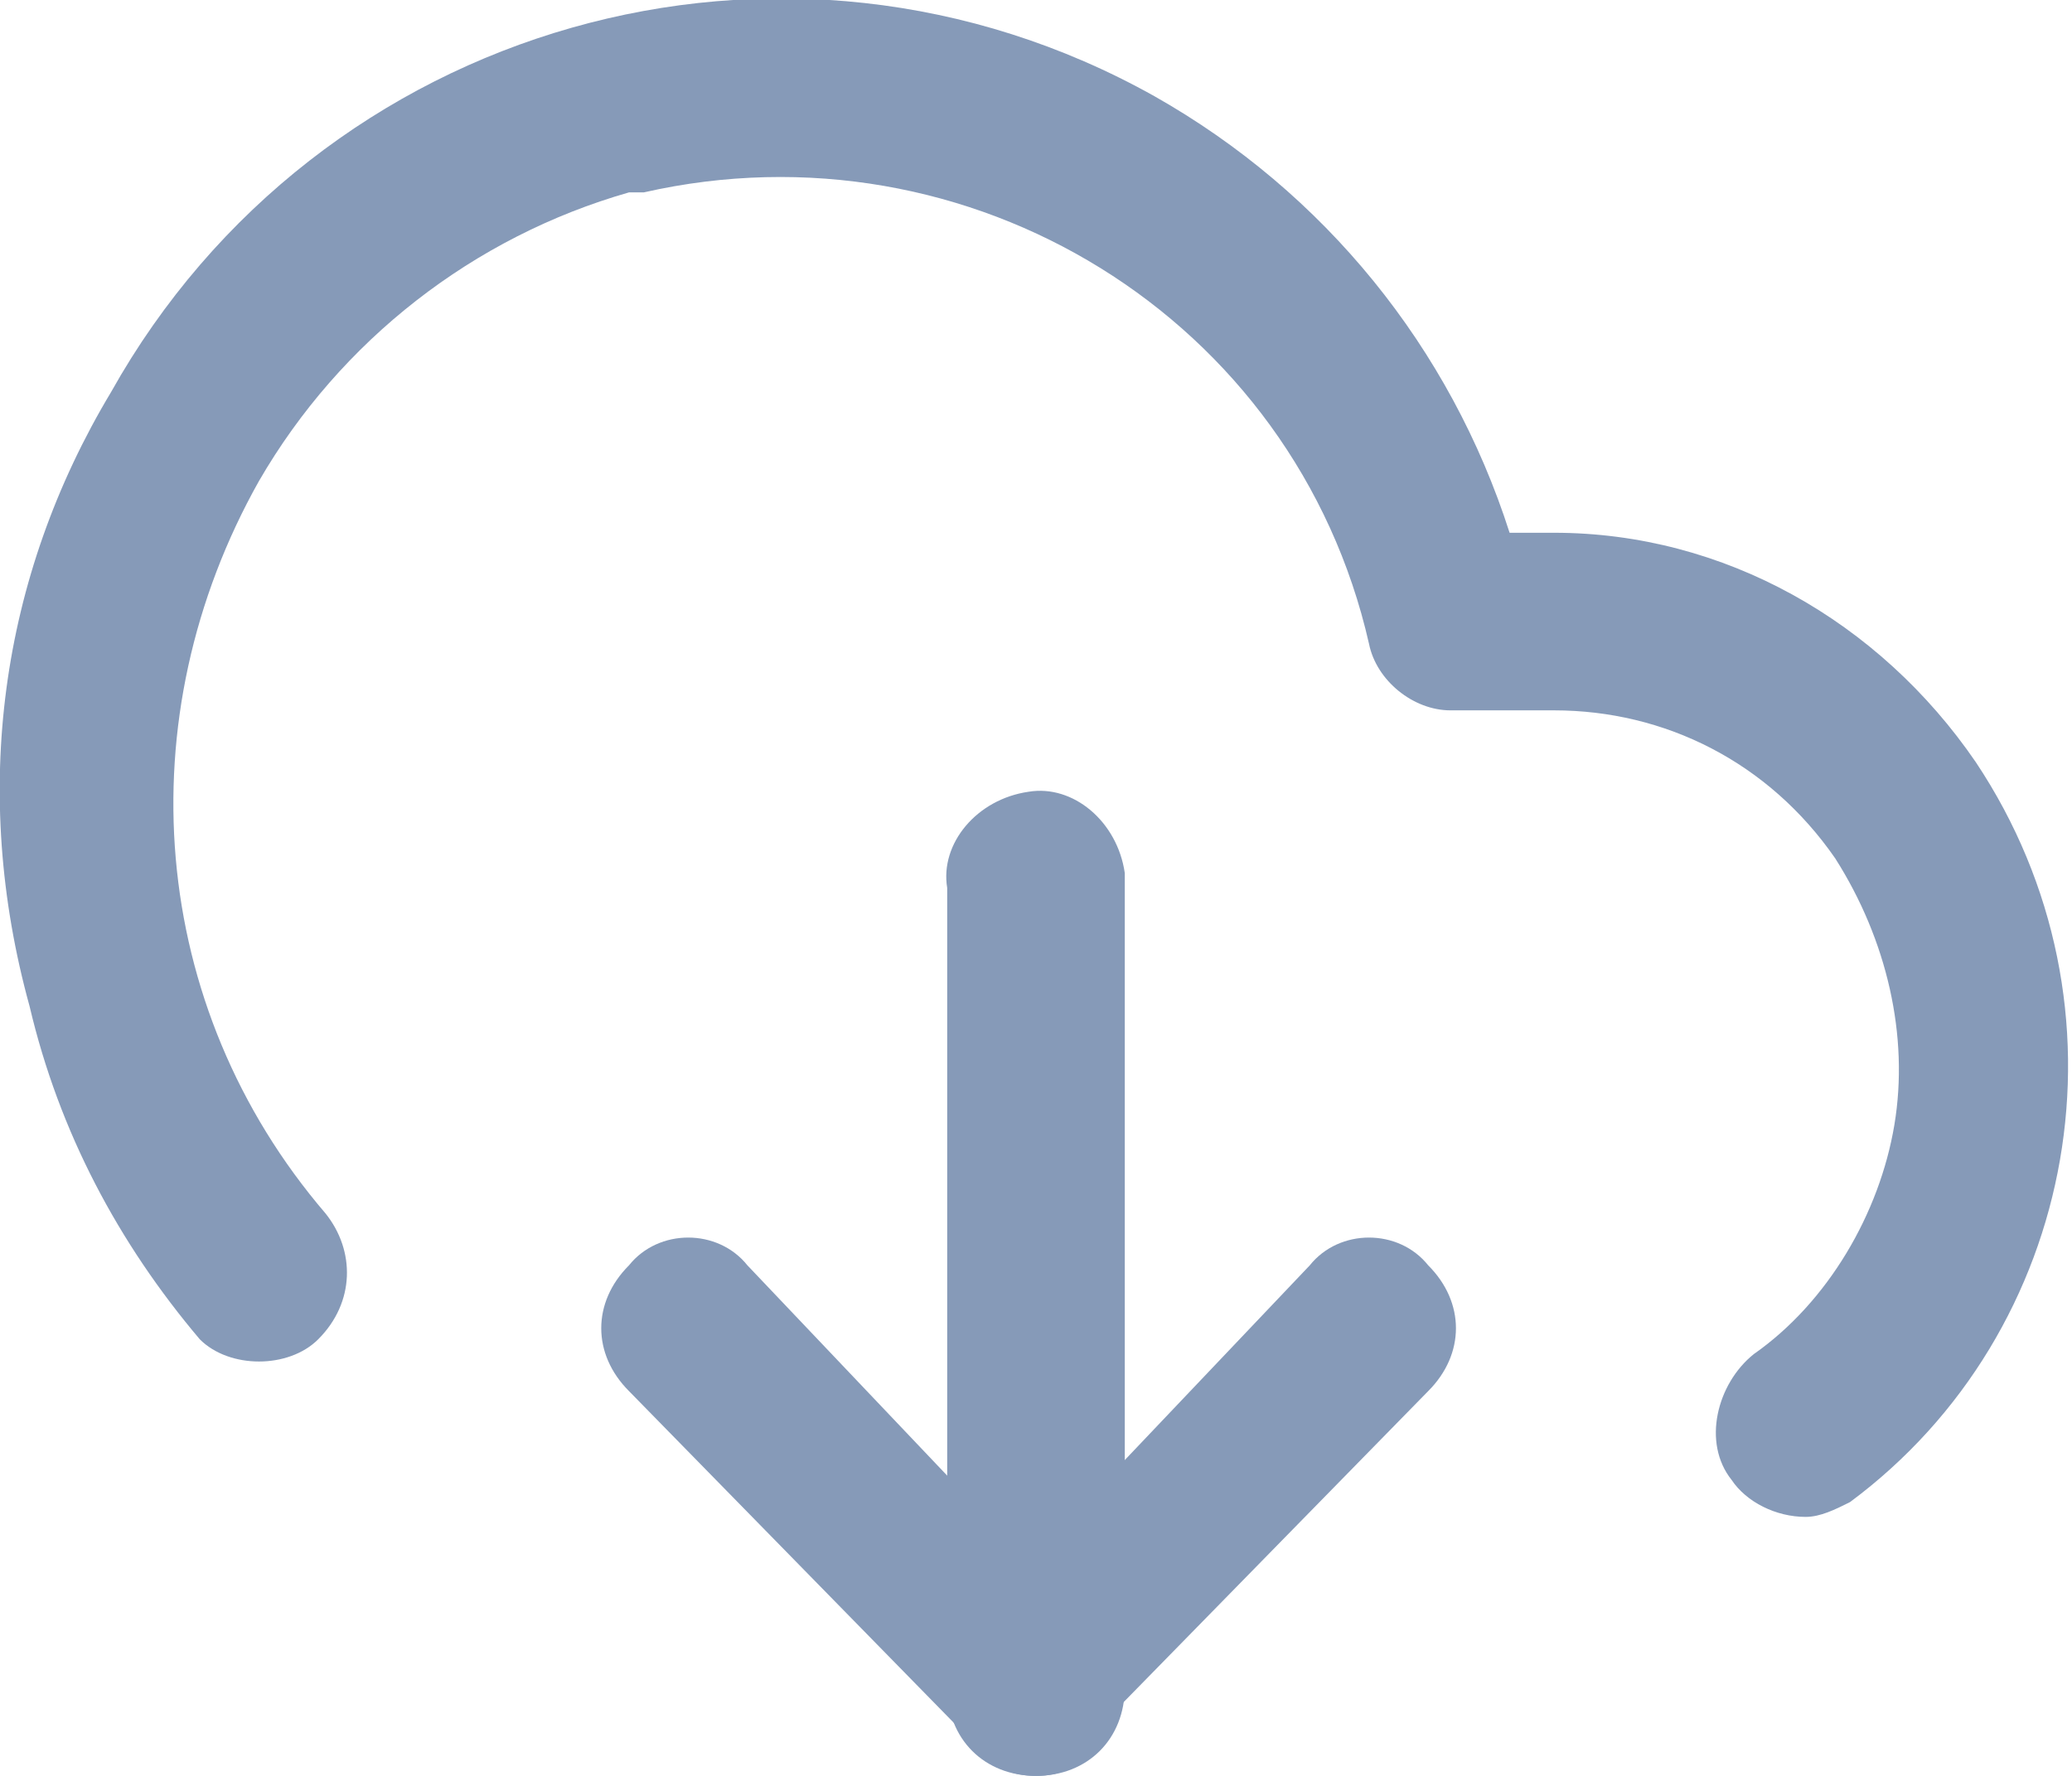
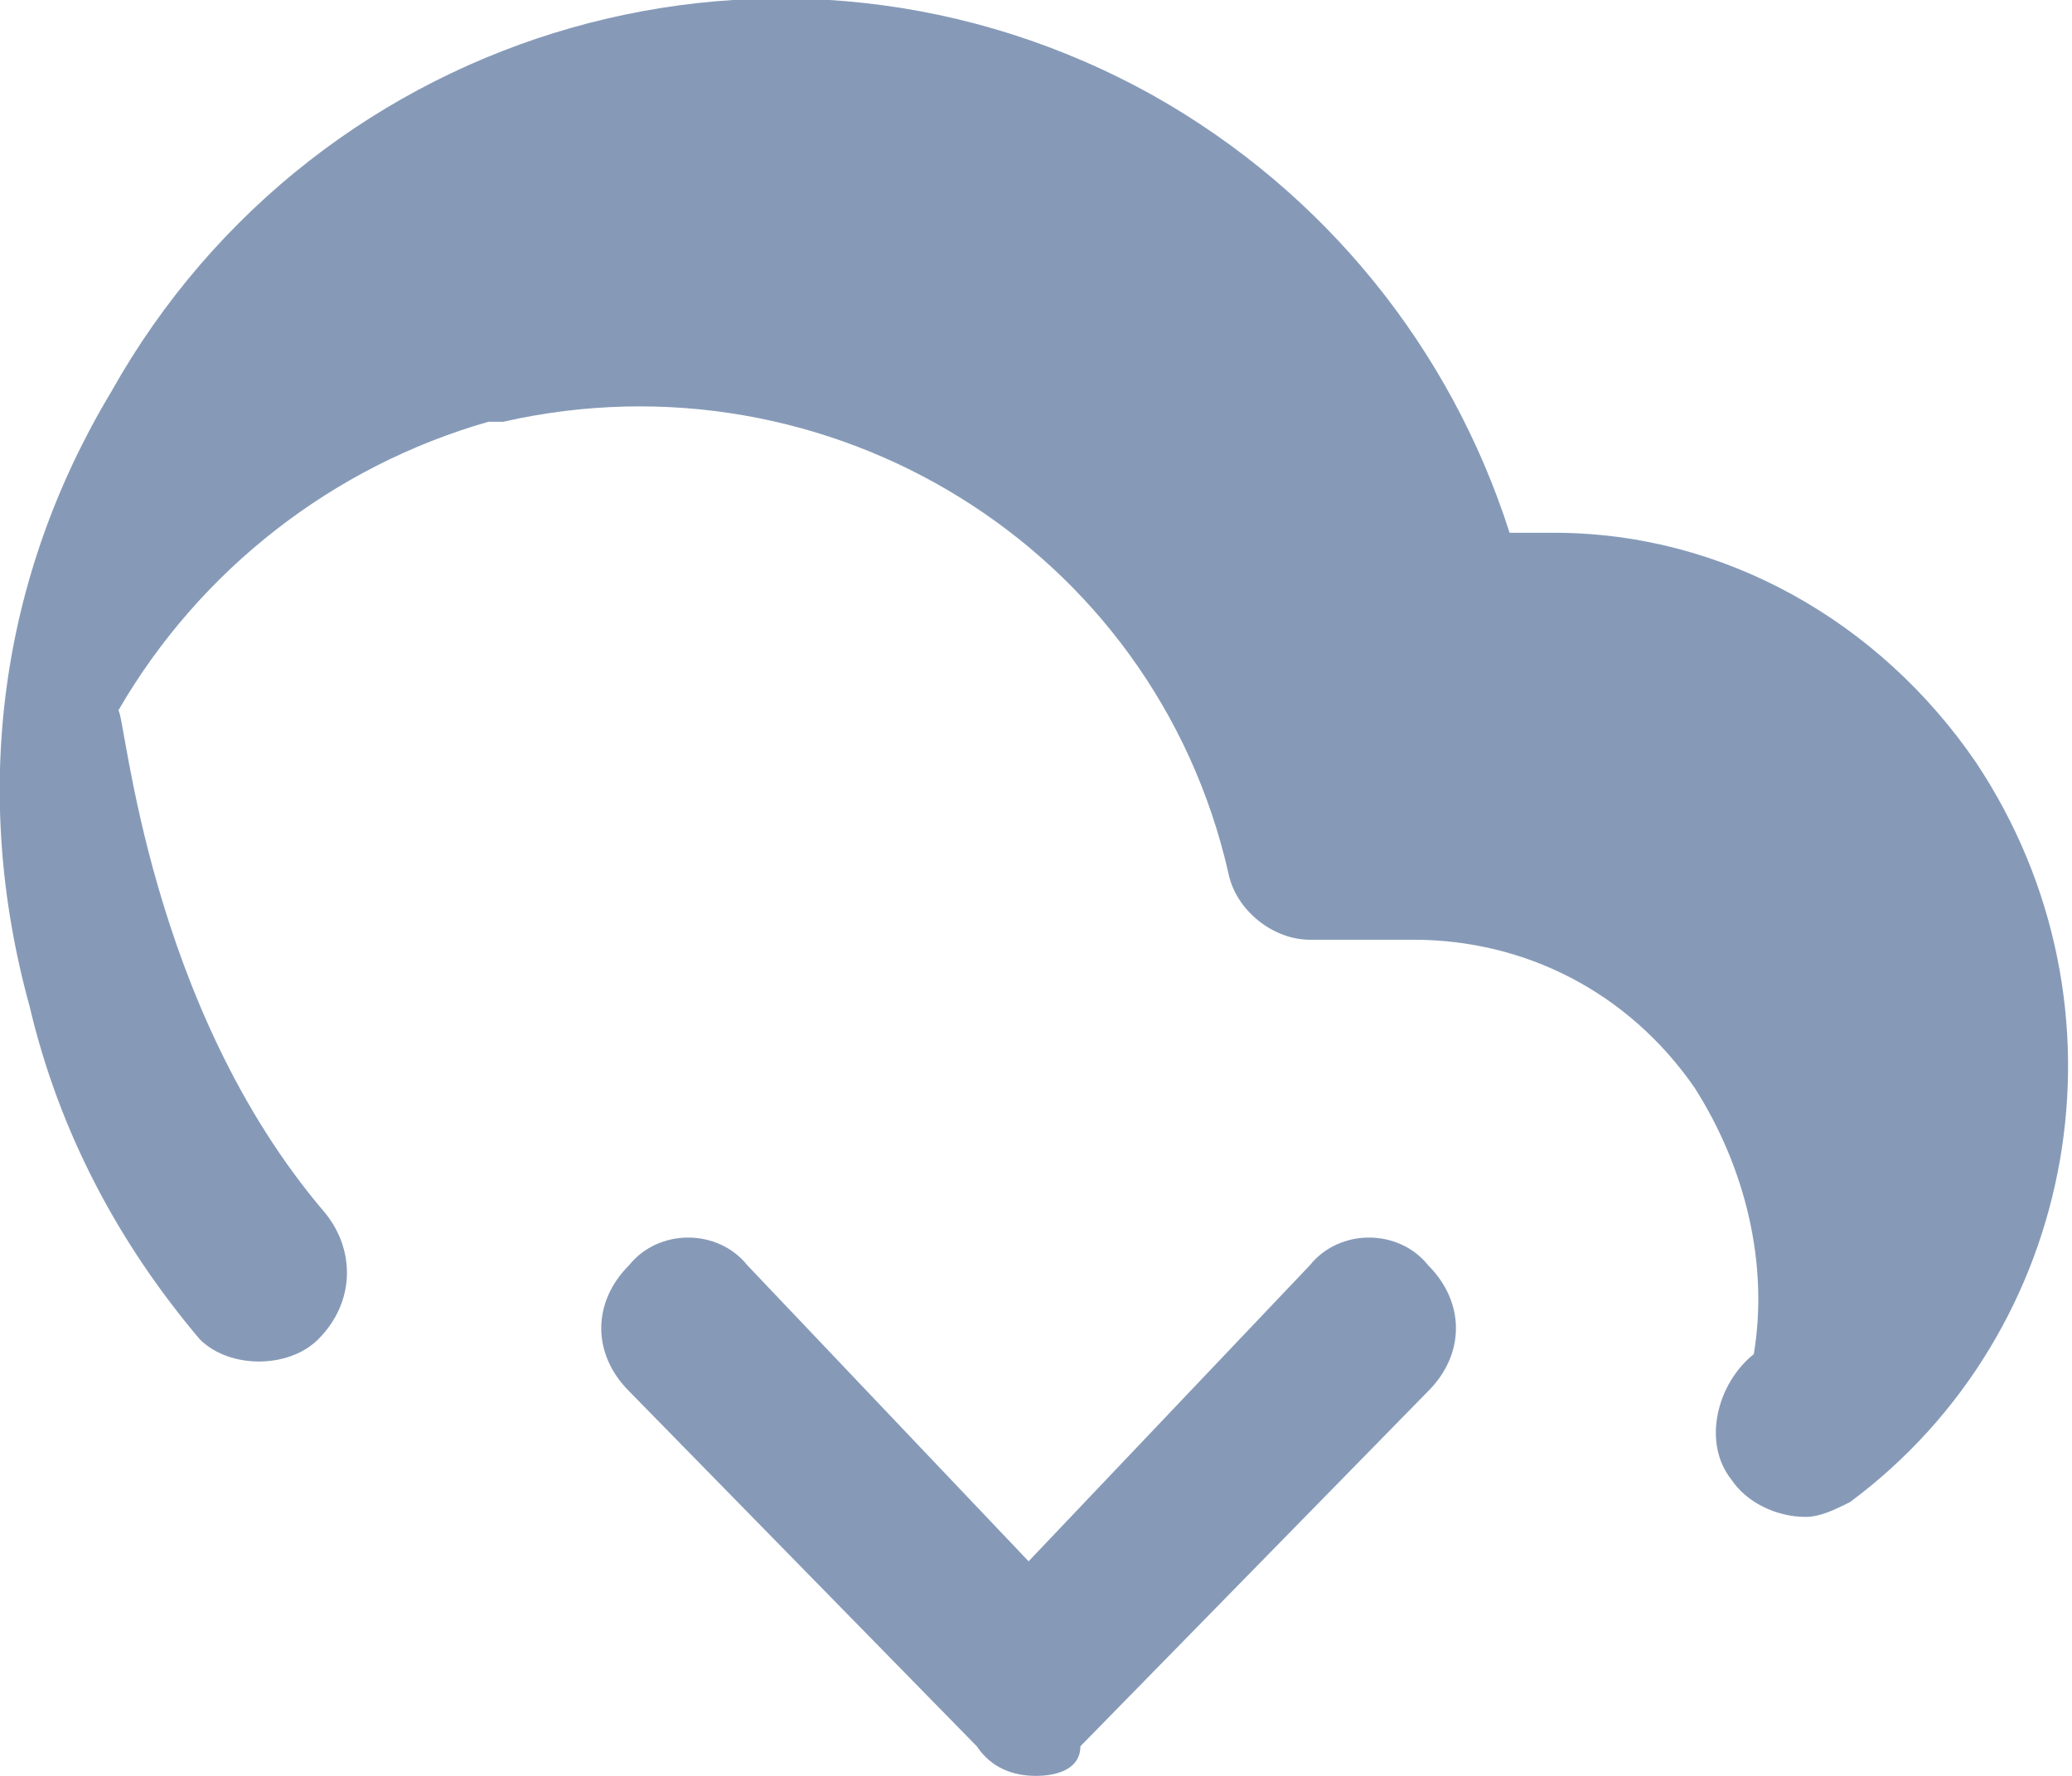
<svg xmlns="http://www.w3.org/2000/svg" version="1.1" id="Layer_1" x="0px" y="0px" viewBox="0 0 28 24" style="enable-background:new 0 0 28 24;" xml:space="preserve">
  <style type="text/css">
	.st0{fill:#869AB8;}
</style>
  <path class="st0" d="M14,24c-0.3,0-0.6-0.1-0.8-0.4l-4.7-4.8c-0.5-0.5-0.5-1.2,0-1.7c0.4-0.5,1.2-0.5,1.6,0c0,0,0,0,0,0l3.8,4l3.8-4  c0.4-0.5,1.2-0.5,1.6,0c0,0,0,0,0,0c0.5,0.5,0.5,1.2,0,1.7l-4.7,4.8C14.6,23.9,14.3,24,14,24z" />
-   <path class="st0" d="M14,24c-0.7,0-1.2-0.5-1.2-1.2c0,0,0,0,0,0V12c-0.1-0.6,0.4-1.2,1.1-1.3c0.6-0.1,1.2,0.4,1.3,1.1  c0,0.1,0,0.1,0,0.2v10.8C15.2,23.5,14.7,24,14,24C14,24,14,24,14,24z" />
-   <path class="st0" d="M24.4,20.5c-0.4,0-0.8-0.2-1-0.5c-0.4-0.5-0.2-1.3,0.3-1.7c1-0.7,1.7-1.9,1.9-3.1c0.2-1.2-0.1-2.5-0.8-3.6  c-0.9-1.3-2.3-2-3.8-2h-1.4c-0.5,0-1-0.4-1.1-0.9c-1-4.4-5.4-7.1-9.8-6.1c-0.1,0-0.1,0-0.2,0c-2.1,0.6-3.9,2-5,3.9  C1.7,9.7,2,13.6,4.4,16.4c0.4,0.5,0.4,1.2-0.1,1.7c-0.4,0.4-1.2,0.4-1.6,0c0,0,0,0,0,0c-1.1-1.3-1.9-2.8-2.3-4.5  C-0.4,10.7,0,7.8,1.5,5.3c2.8-5,9.1-6.8,14.1-4c2.3,1.3,4,3.4,4.8,5.9H21c2.3,0,4.4,1.2,5.7,3.1c2.2,3.3,1.4,7.7-1.7,10  C24.8,20.4,24.6,20.5,24.4,20.5z" />
+   <path class="st0" d="M24.4,20.5c-0.4,0-0.8-0.2-1-0.5c-0.4-0.5-0.2-1.3,0.3-1.7c0.2-1.2-0.1-2.5-0.8-3.6  c-0.9-1.3-2.3-2-3.8-2h-1.4c-0.5,0-1-0.4-1.1-0.9c-1-4.4-5.4-7.1-9.8-6.1c-0.1,0-0.1,0-0.2,0c-2.1,0.6-3.9,2-5,3.9  C1.7,9.7,2,13.6,4.4,16.4c0.4,0.5,0.4,1.2-0.1,1.7c-0.4,0.4-1.2,0.4-1.6,0c0,0,0,0,0,0c-1.1-1.3-1.9-2.8-2.3-4.5  C-0.4,10.7,0,7.8,1.5,5.3c2.8-5,9.1-6.8,14.1-4c2.3,1.3,4,3.4,4.8,5.9H21c2.3,0,4.4,1.2,5.7,3.1c2.2,3.3,1.4,7.7-1.7,10  C24.8,20.4,24.6,20.5,24.4,20.5z" />
</svg>